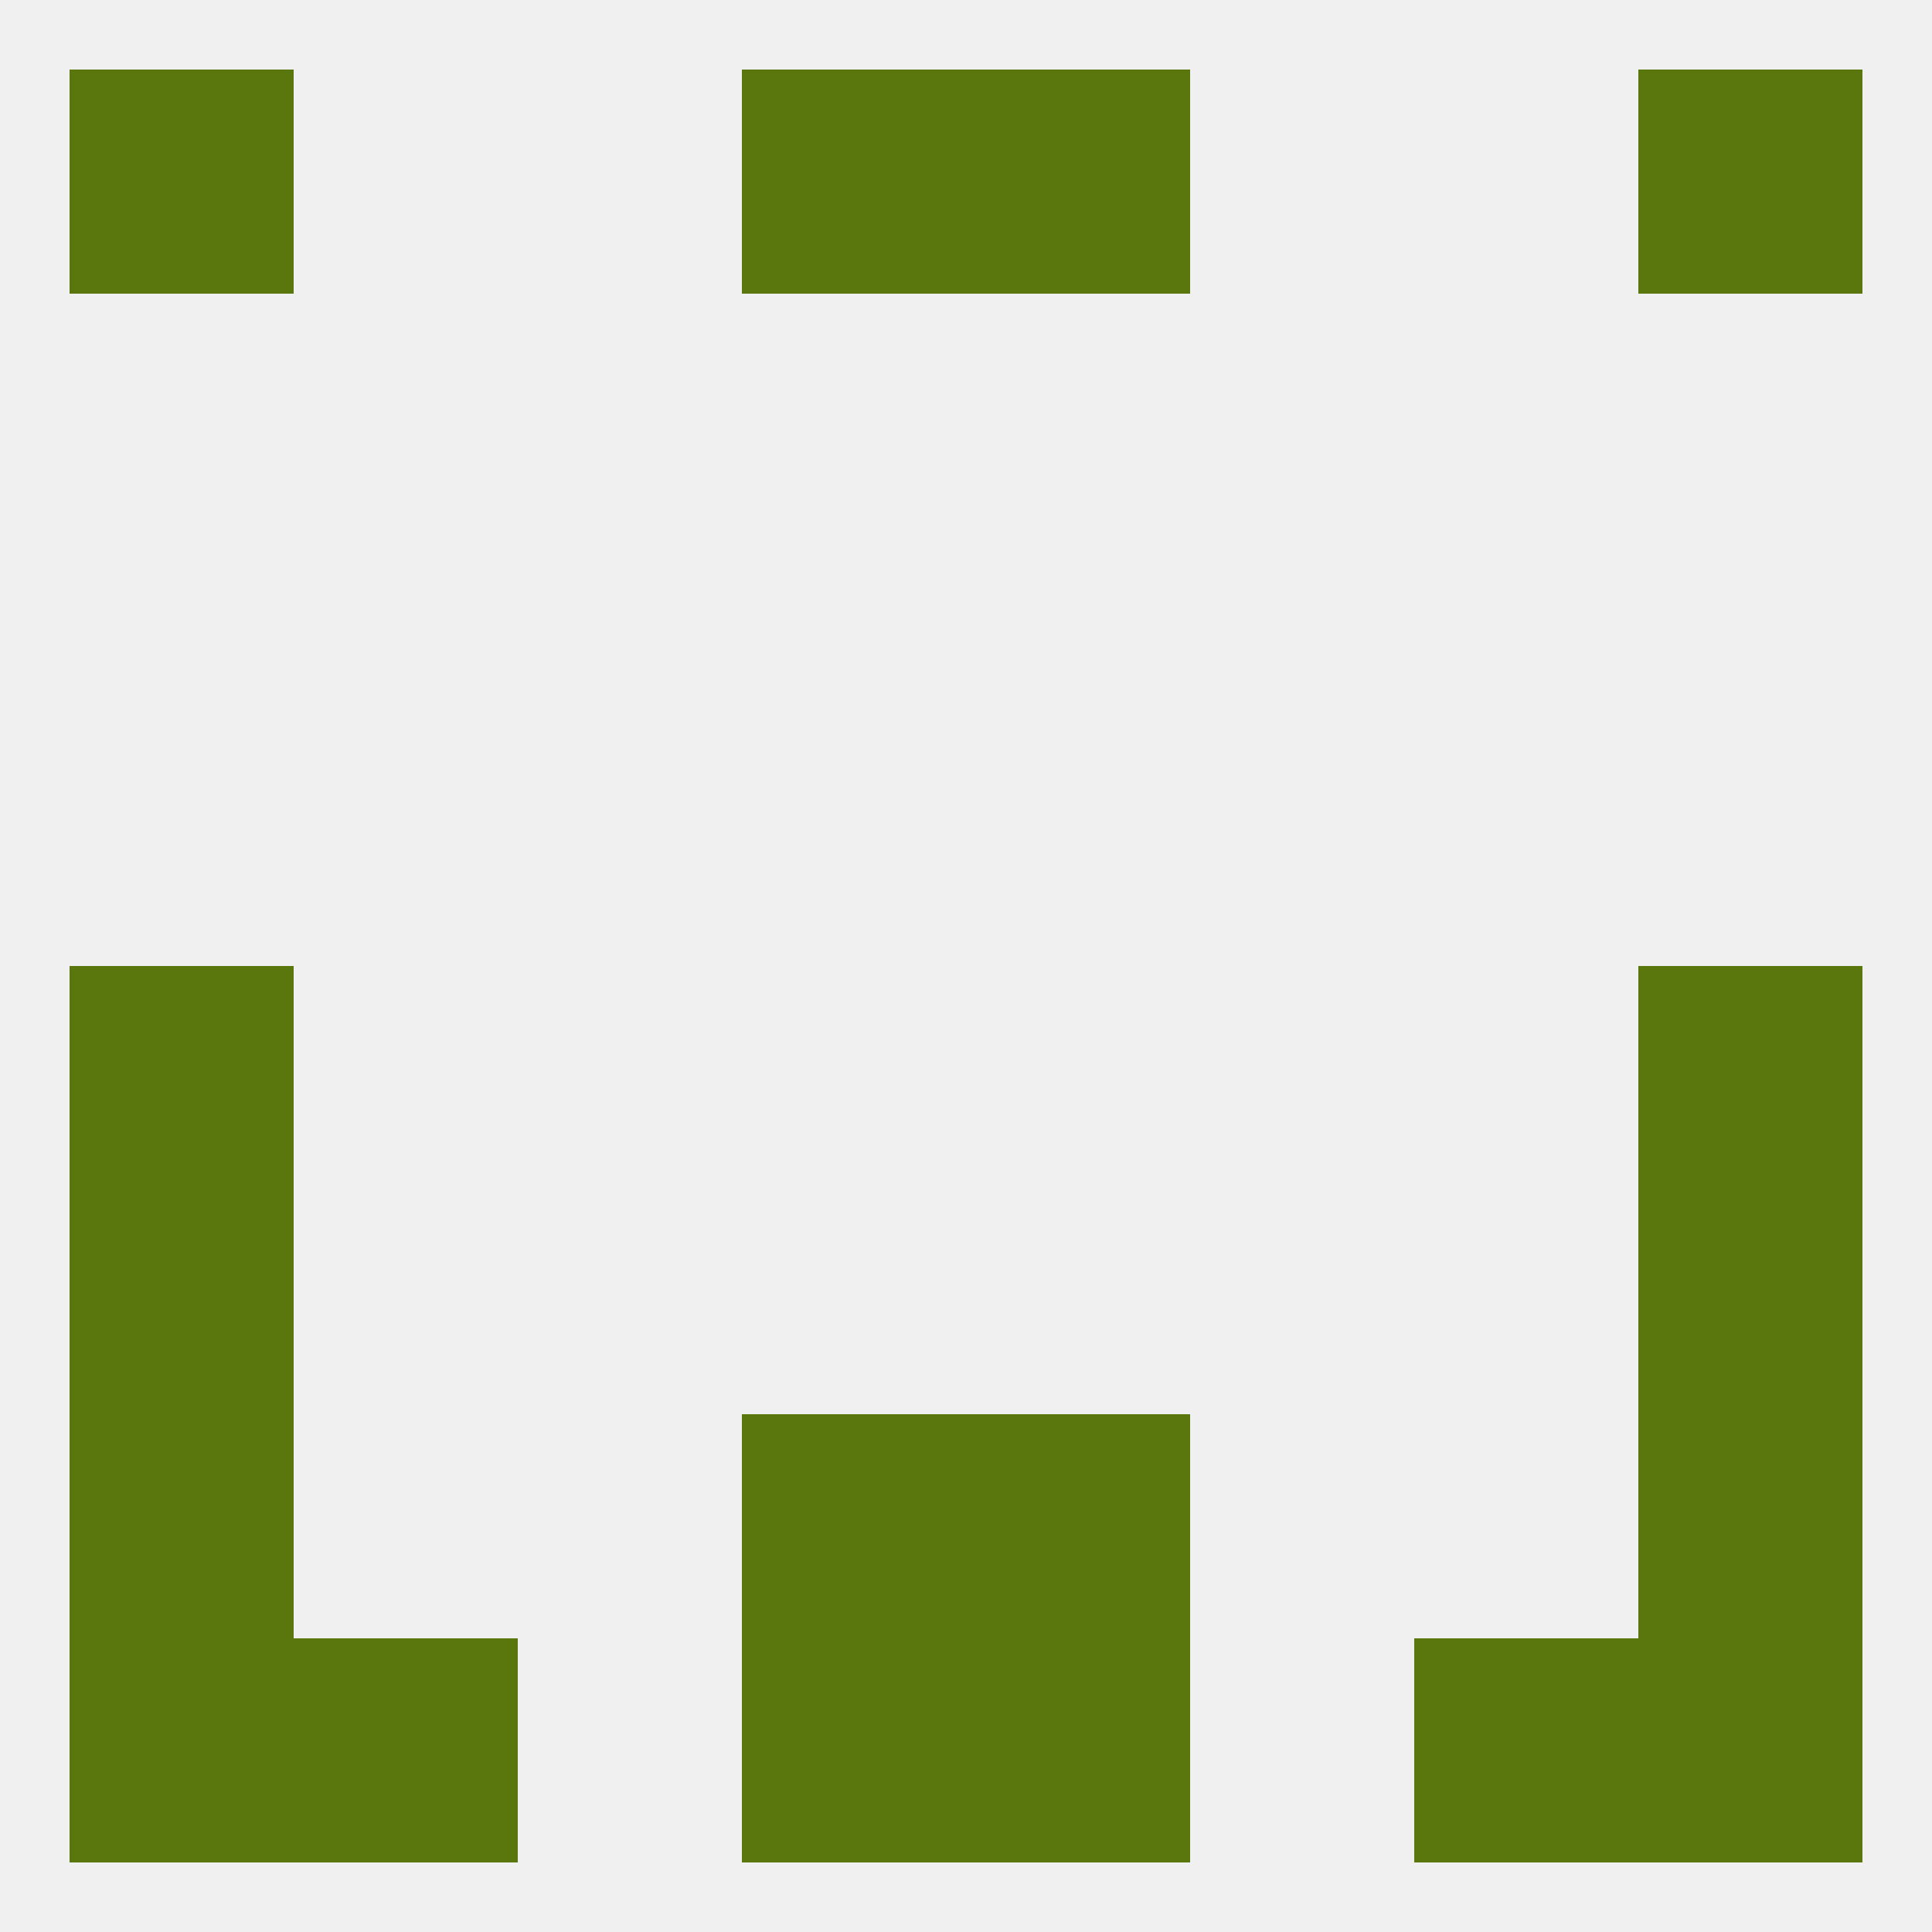
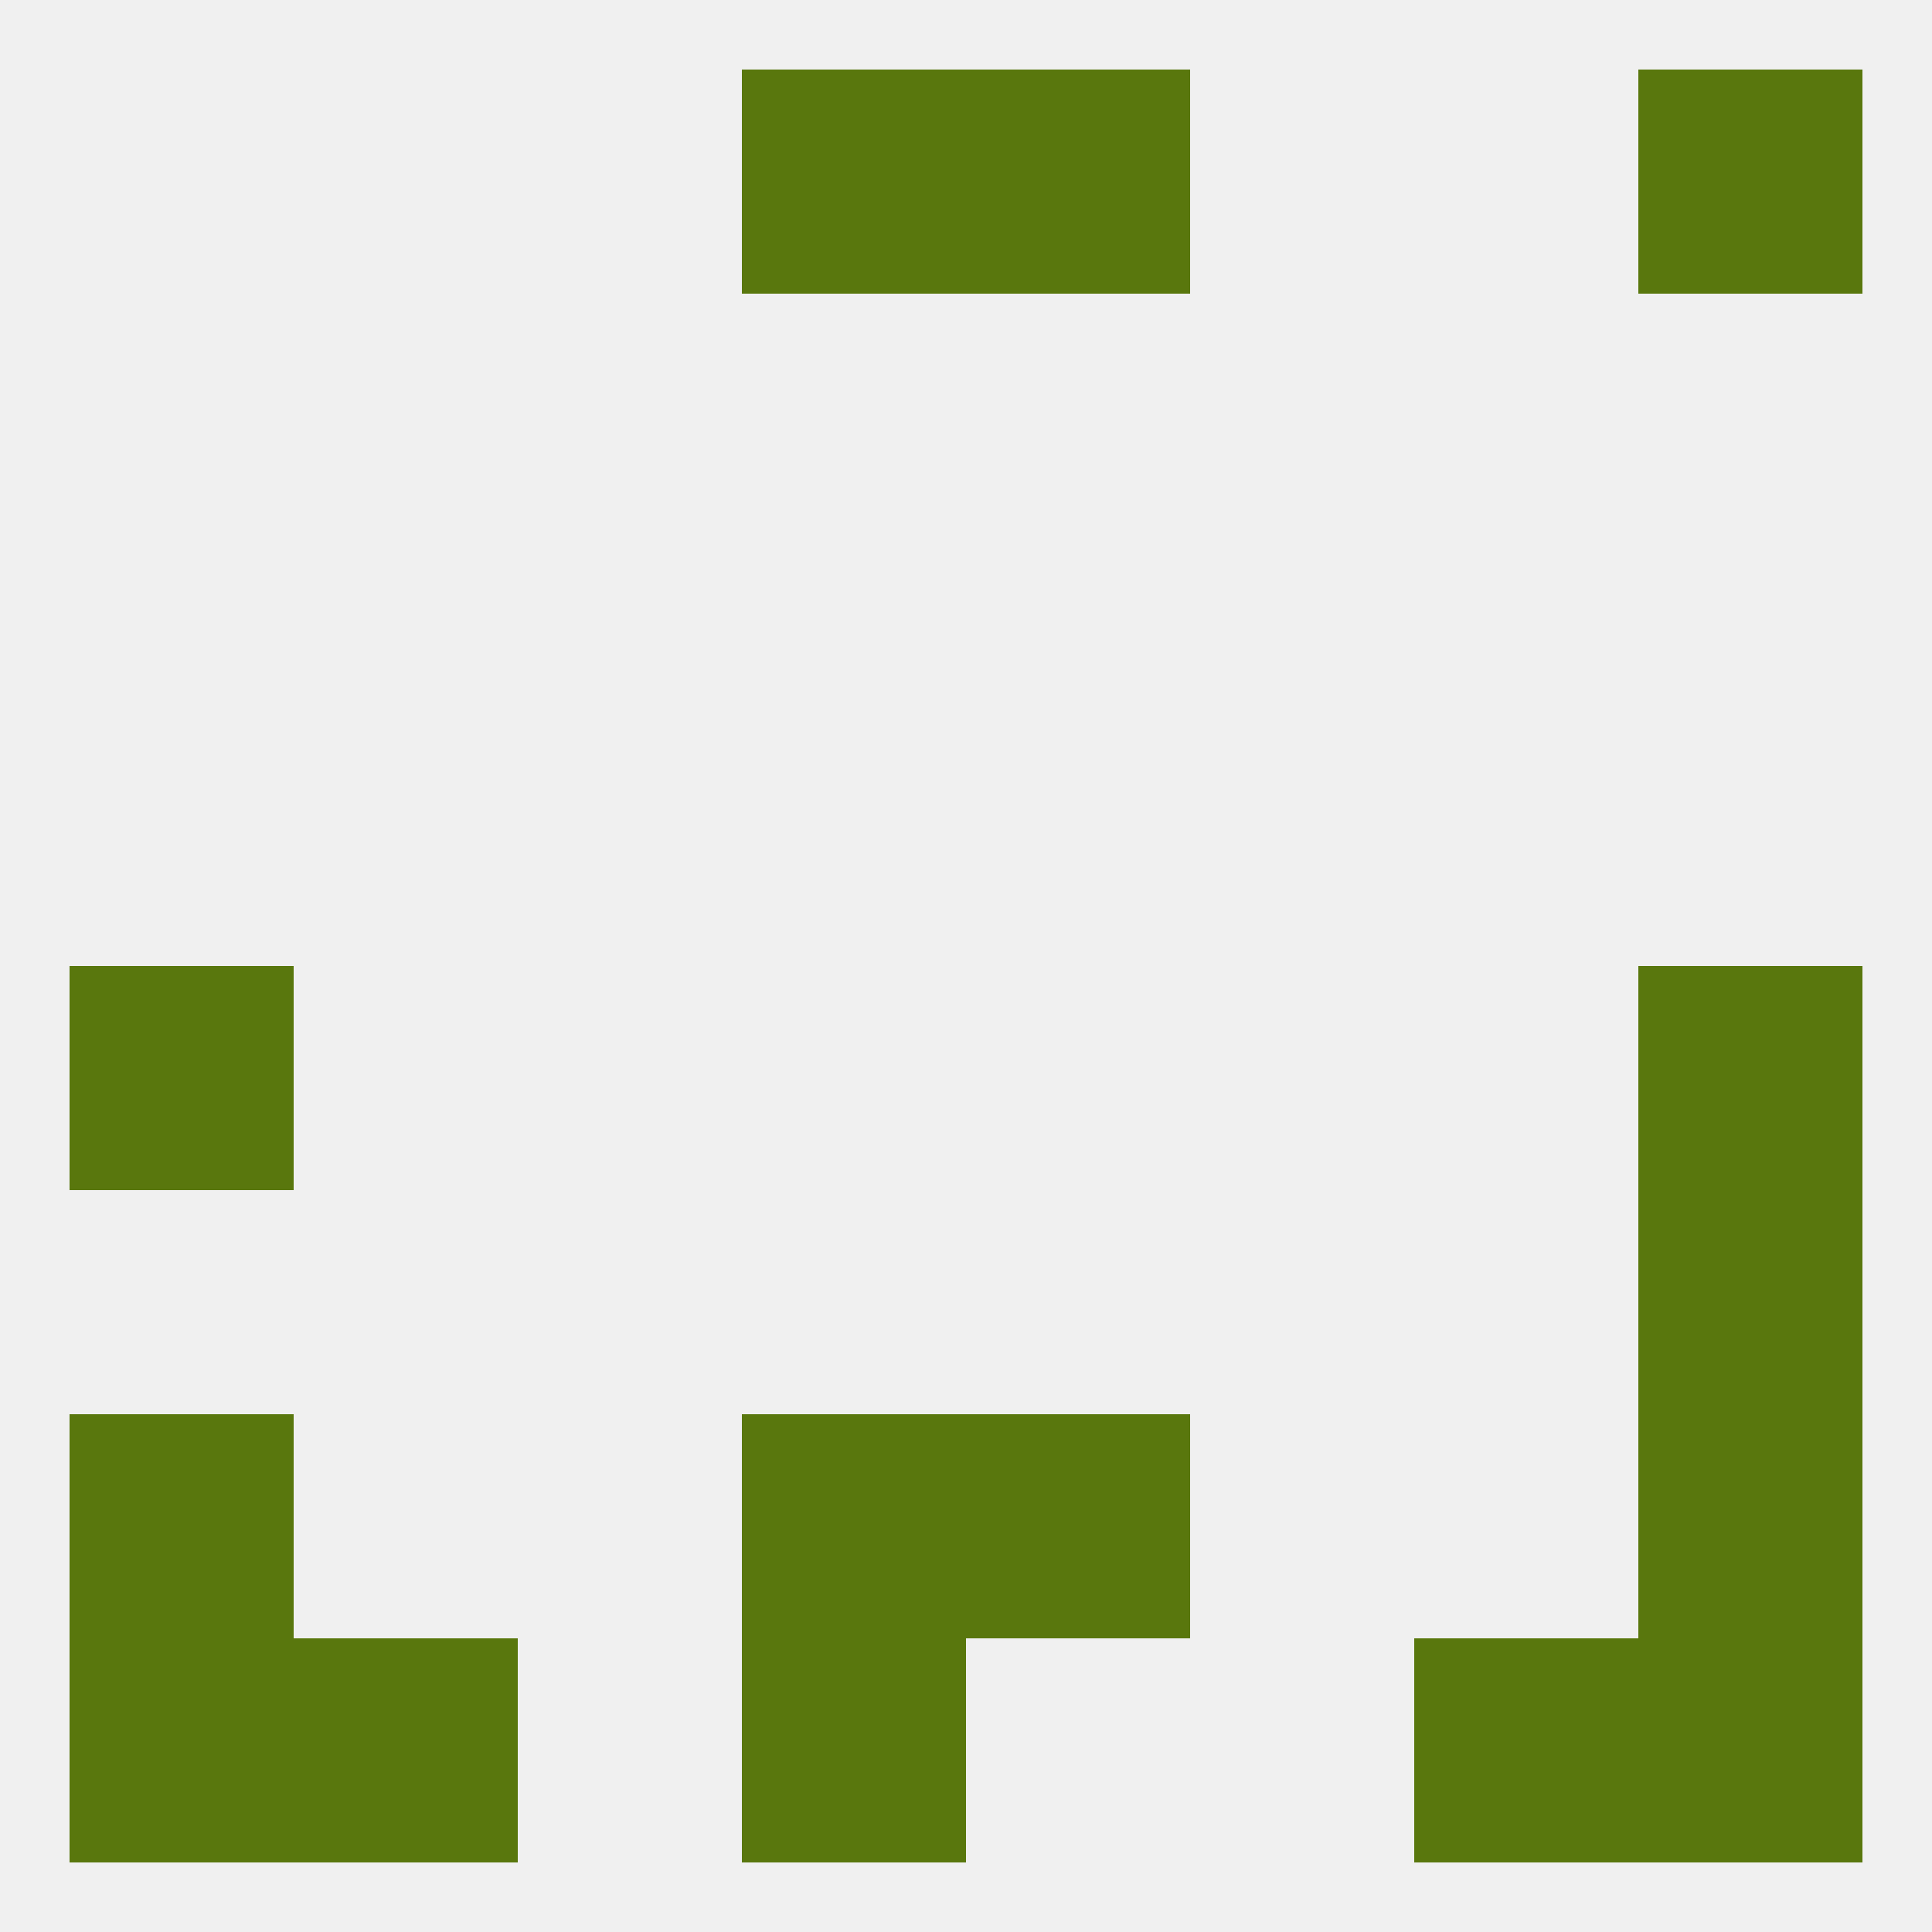
<svg xmlns="http://www.w3.org/2000/svg" version="1.1" baseprofile="full" width="250" height="250" viewBox="0 0 250 250">
  <rect width="100%" height="100%" fill="rgba(240,240,240,255)" />
-   <rect x="9" y="154" width="29" height="29" fill="rgba(89,119,13,255)" />
  <rect x="212" y="154" width="29" height="29" fill="rgba(89,119,13,255)" />
  <rect x="125" y="183" width="29" height="29" fill="rgba(89,119,13,255)" />
  <rect x="9" y="183" width="29" height="29" fill="rgba(89,119,13,255)" />
  <rect x="212" y="183" width="29" height="29" fill="rgba(89,119,13,255)" />
  <rect x="96" y="183" width="29" height="29" fill="rgba(89,119,13,255)" />
  <rect x="96" y="212" width="29" height="29" fill="rgba(89,119,13,255)" />
-   <rect x="125" y="212" width="29" height="29" fill="rgba(89,119,13,255)" />
  <rect x="38" y="212" width="29" height="29" fill="rgba(89,119,13,255)" />
  <rect x="183" y="212" width="29" height="29" fill="rgba(89,119,13,255)" />
  <rect x="9" y="212" width="29" height="29" fill="rgba(89,119,13,255)" />
  <rect x="212" y="212" width="29" height="29" fill="rgba(89,119,13,255)" />
  <rect x="125" y="9" width="29" height="29" fill="rgba(89,119,13,255)" />
-   <rect x="9" y="9" width="29" height="29" fill="rgba(89,119,13,255)" />
  <rect x="212" y="9" width="29" height="29" fill="rgba(89,119,13,255)" />
  <rect x="96" y="9" width="29" height="29" fill="rgba(89,119,13,255)" />
  <rect x="9" y="125" width="29" height="29" fill="rgba(89,119,13,255)" />
  <rect x="212" y="125" width="29" height="29" fill="rgba(89,119,13,255)" />
</svg>